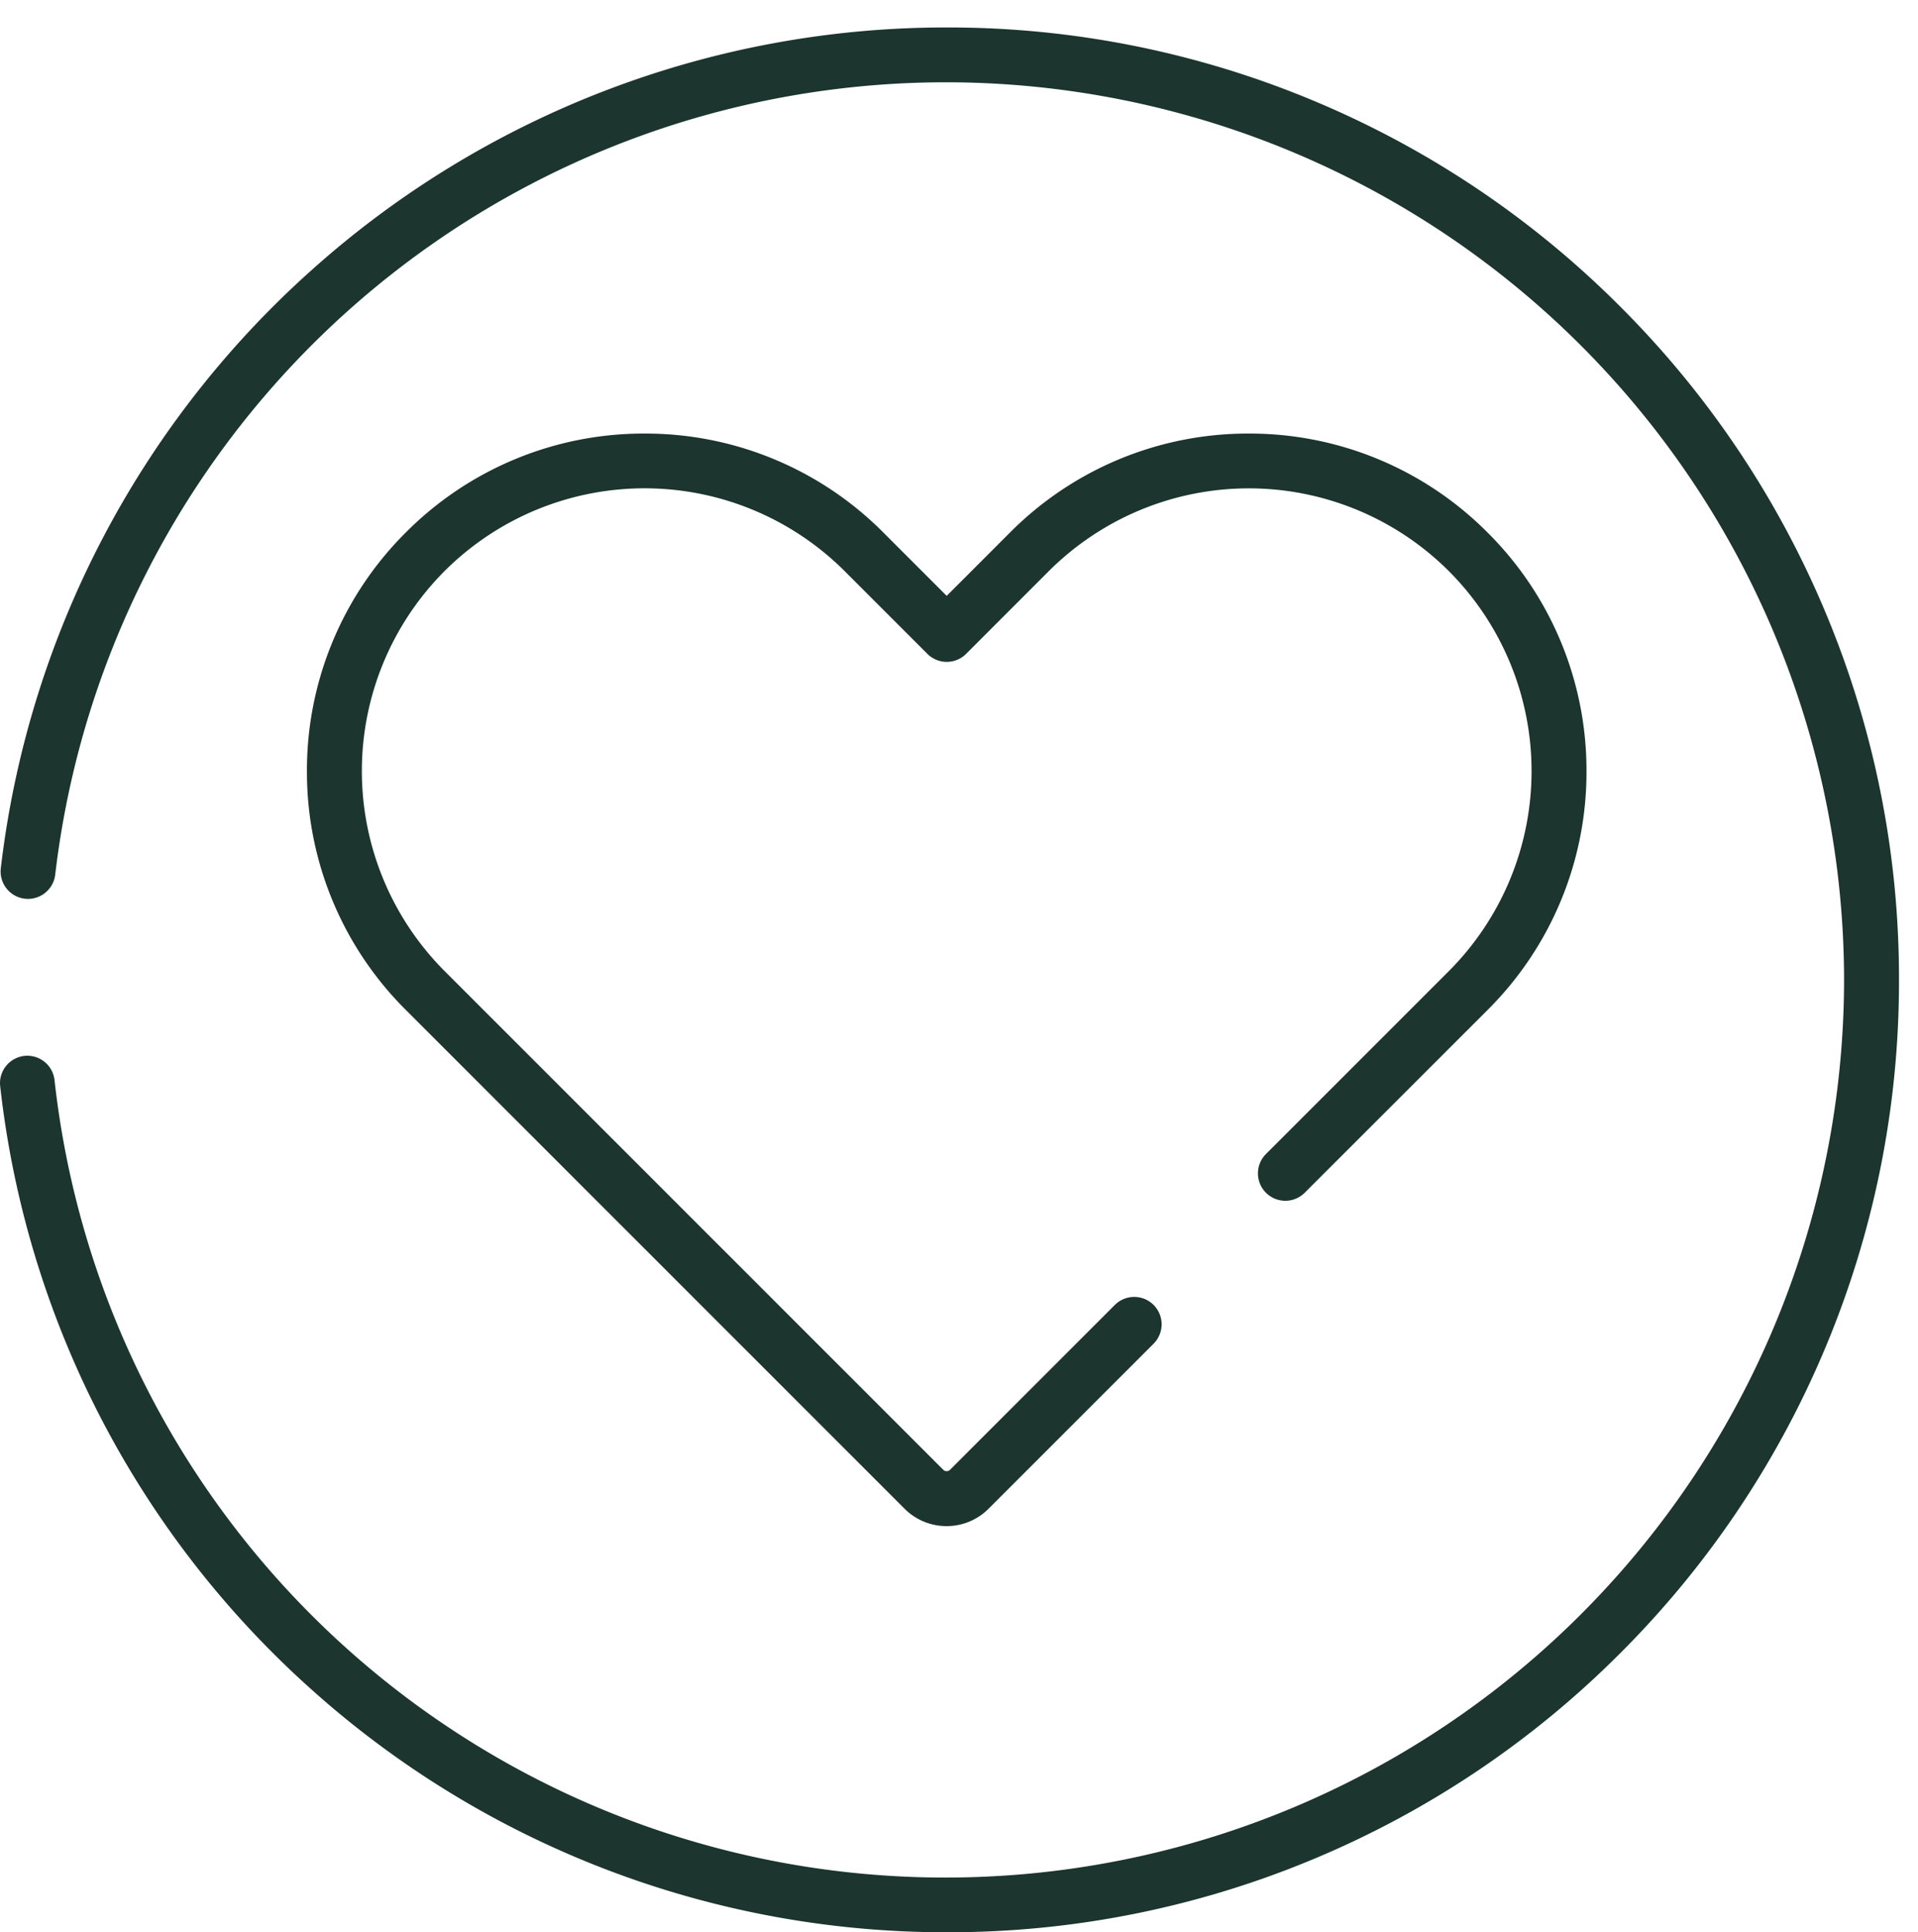
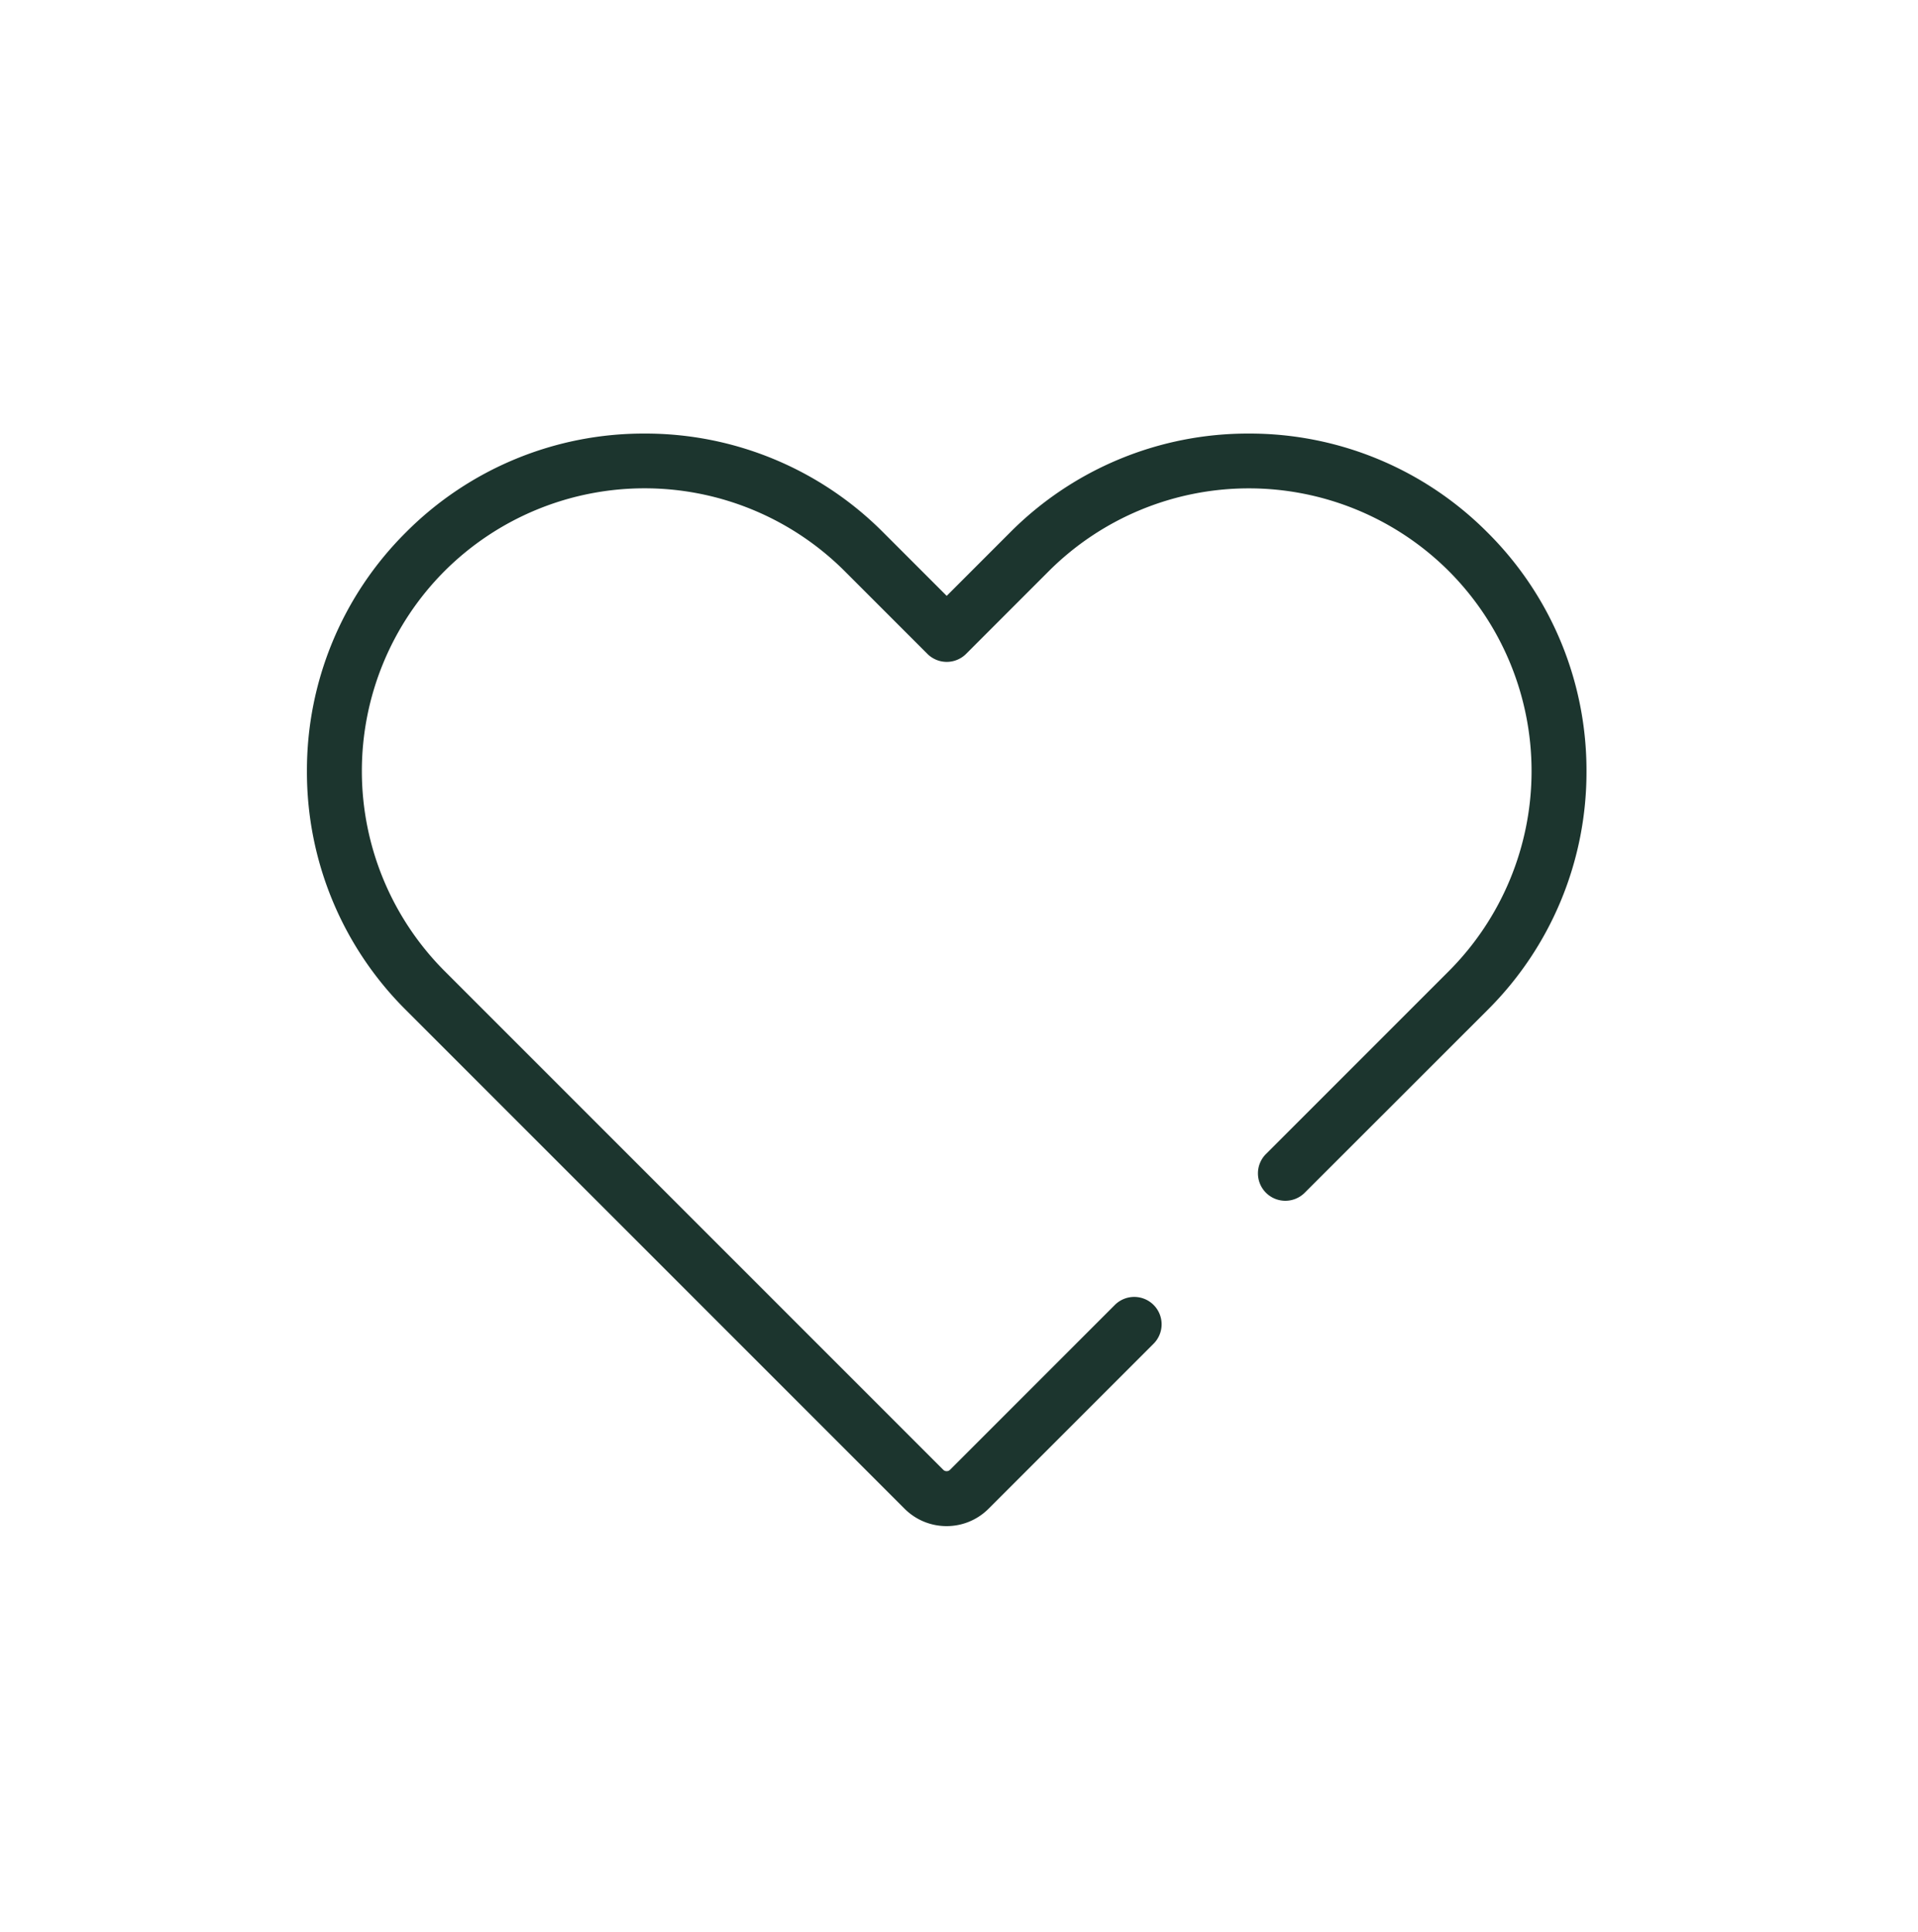
<svg xmlns="http://www.w3.org/2000/svg" width="70" height="70.514" viewBox="0 0 70 70.514">
  <g id="familiengefuehrt" transform="translate(0 -1682)">
-     <rect id="Rechteck_2388" data-name="Rechteck 2388" width="70" height="70" transform="translate(0 1682)" fill="rgba(255,255,255,0)" />
    <g id="Gruppe_4606" data-name="Gruppe 4606" transform="translate(0 -7.072)">
      <path id="Pfad_1616" data-name="Pfad 1616" d="M-142.468-139.035a2.16,2.16,0,0,1-1.538-.637l-18.2-18.2a12.24,12.24,0,0,1-3.609-8.712,12.241,12.241,0,0,1,3.609-8.712l.014-.014a12.24,12.24,0,0,1,8.7-3.595,12.24,12.24,0,0,1,8.712,3.609l2.314,2.314,2.313-2.314a12.24,12.24,0,0,1,8.712-3.609,12.241,12.241,0,0,1,8.712,3.609l.013.013a12.24,12.24,0,0,1,3.6,8.7,12.24,12.24,0,0,1-3.609,8.712L-129.4-151.2a1,1,0,0,1-1.414,0,1,1,0,0,1,0-1.414l6.673-6.673a10.332,10.332,0,0,0,0-14.6l-.012-.012a10.332,10.332,0,0,0-14.584.012l-3.02,3.021a1,1,0,0,1-.707.293,1,1,0,0,1-.707-.293l-3.021-3.021a10.332,10.332,0,0,0-14.6,0l-.013.013a10.332,10.332,0,0,0,.013,14.583l18.2,18.2a.171.171,0,0,0,.124.051.172.172,0,0,0,.124-.051l6.015-6.015a1,1,0,0,1,1.414,0,1,1,0,0,1,0,1.414l-6.015,6.015A2.16,2.16,0,0,1-142.468-139.035Z" transform="translate(177.017 1883.799)" fill="#1c352e" />
-       <path id="Pfad_1617" data-name="Pfad 1617" d="M33.429-99.752a34.687,34.687,0,0,1-23.255-8.926A34.683,34.683,0,0,1-1.114-130.633a1,1,0,0,1,.884-1.1,1,1,0,0,1,1.1.884,32.7,32.7,0,0,0,32.555,29.1,32.794,32.794,0,0,0,32.757-32.757,32.794,32.794,0,0,0-32.757-32.757A32.736,32.736,0,0,0,.895-138.347a1,1,0,0,1-1.109.877,1,1,0,0,1-.877-1.109A34.693,34.693,0,0,1,10.242-160.4a34.7,34.7,0,0,1,23.187-8.864,34.541,34.541,0,0,1,13.529,2.732,34.64,34.64,0,0,1,11.048,7.448,34.64,34.64,0,0,1,7.448,11.048,34.54,34.54,0,0,1,2.732,13.529,34.54,34.54,0,0,1-2.732,13.529,34.64,34.64,0,0,1-7.448,11.048,34.64,34.64,0,0,1-11.048,7.448A34.541,34.541,0,0,1,33.429-99.752Z" transform="translate(1.12 1859.338)" fill="#1c352e" />
    </g>
  </g>
</svg>